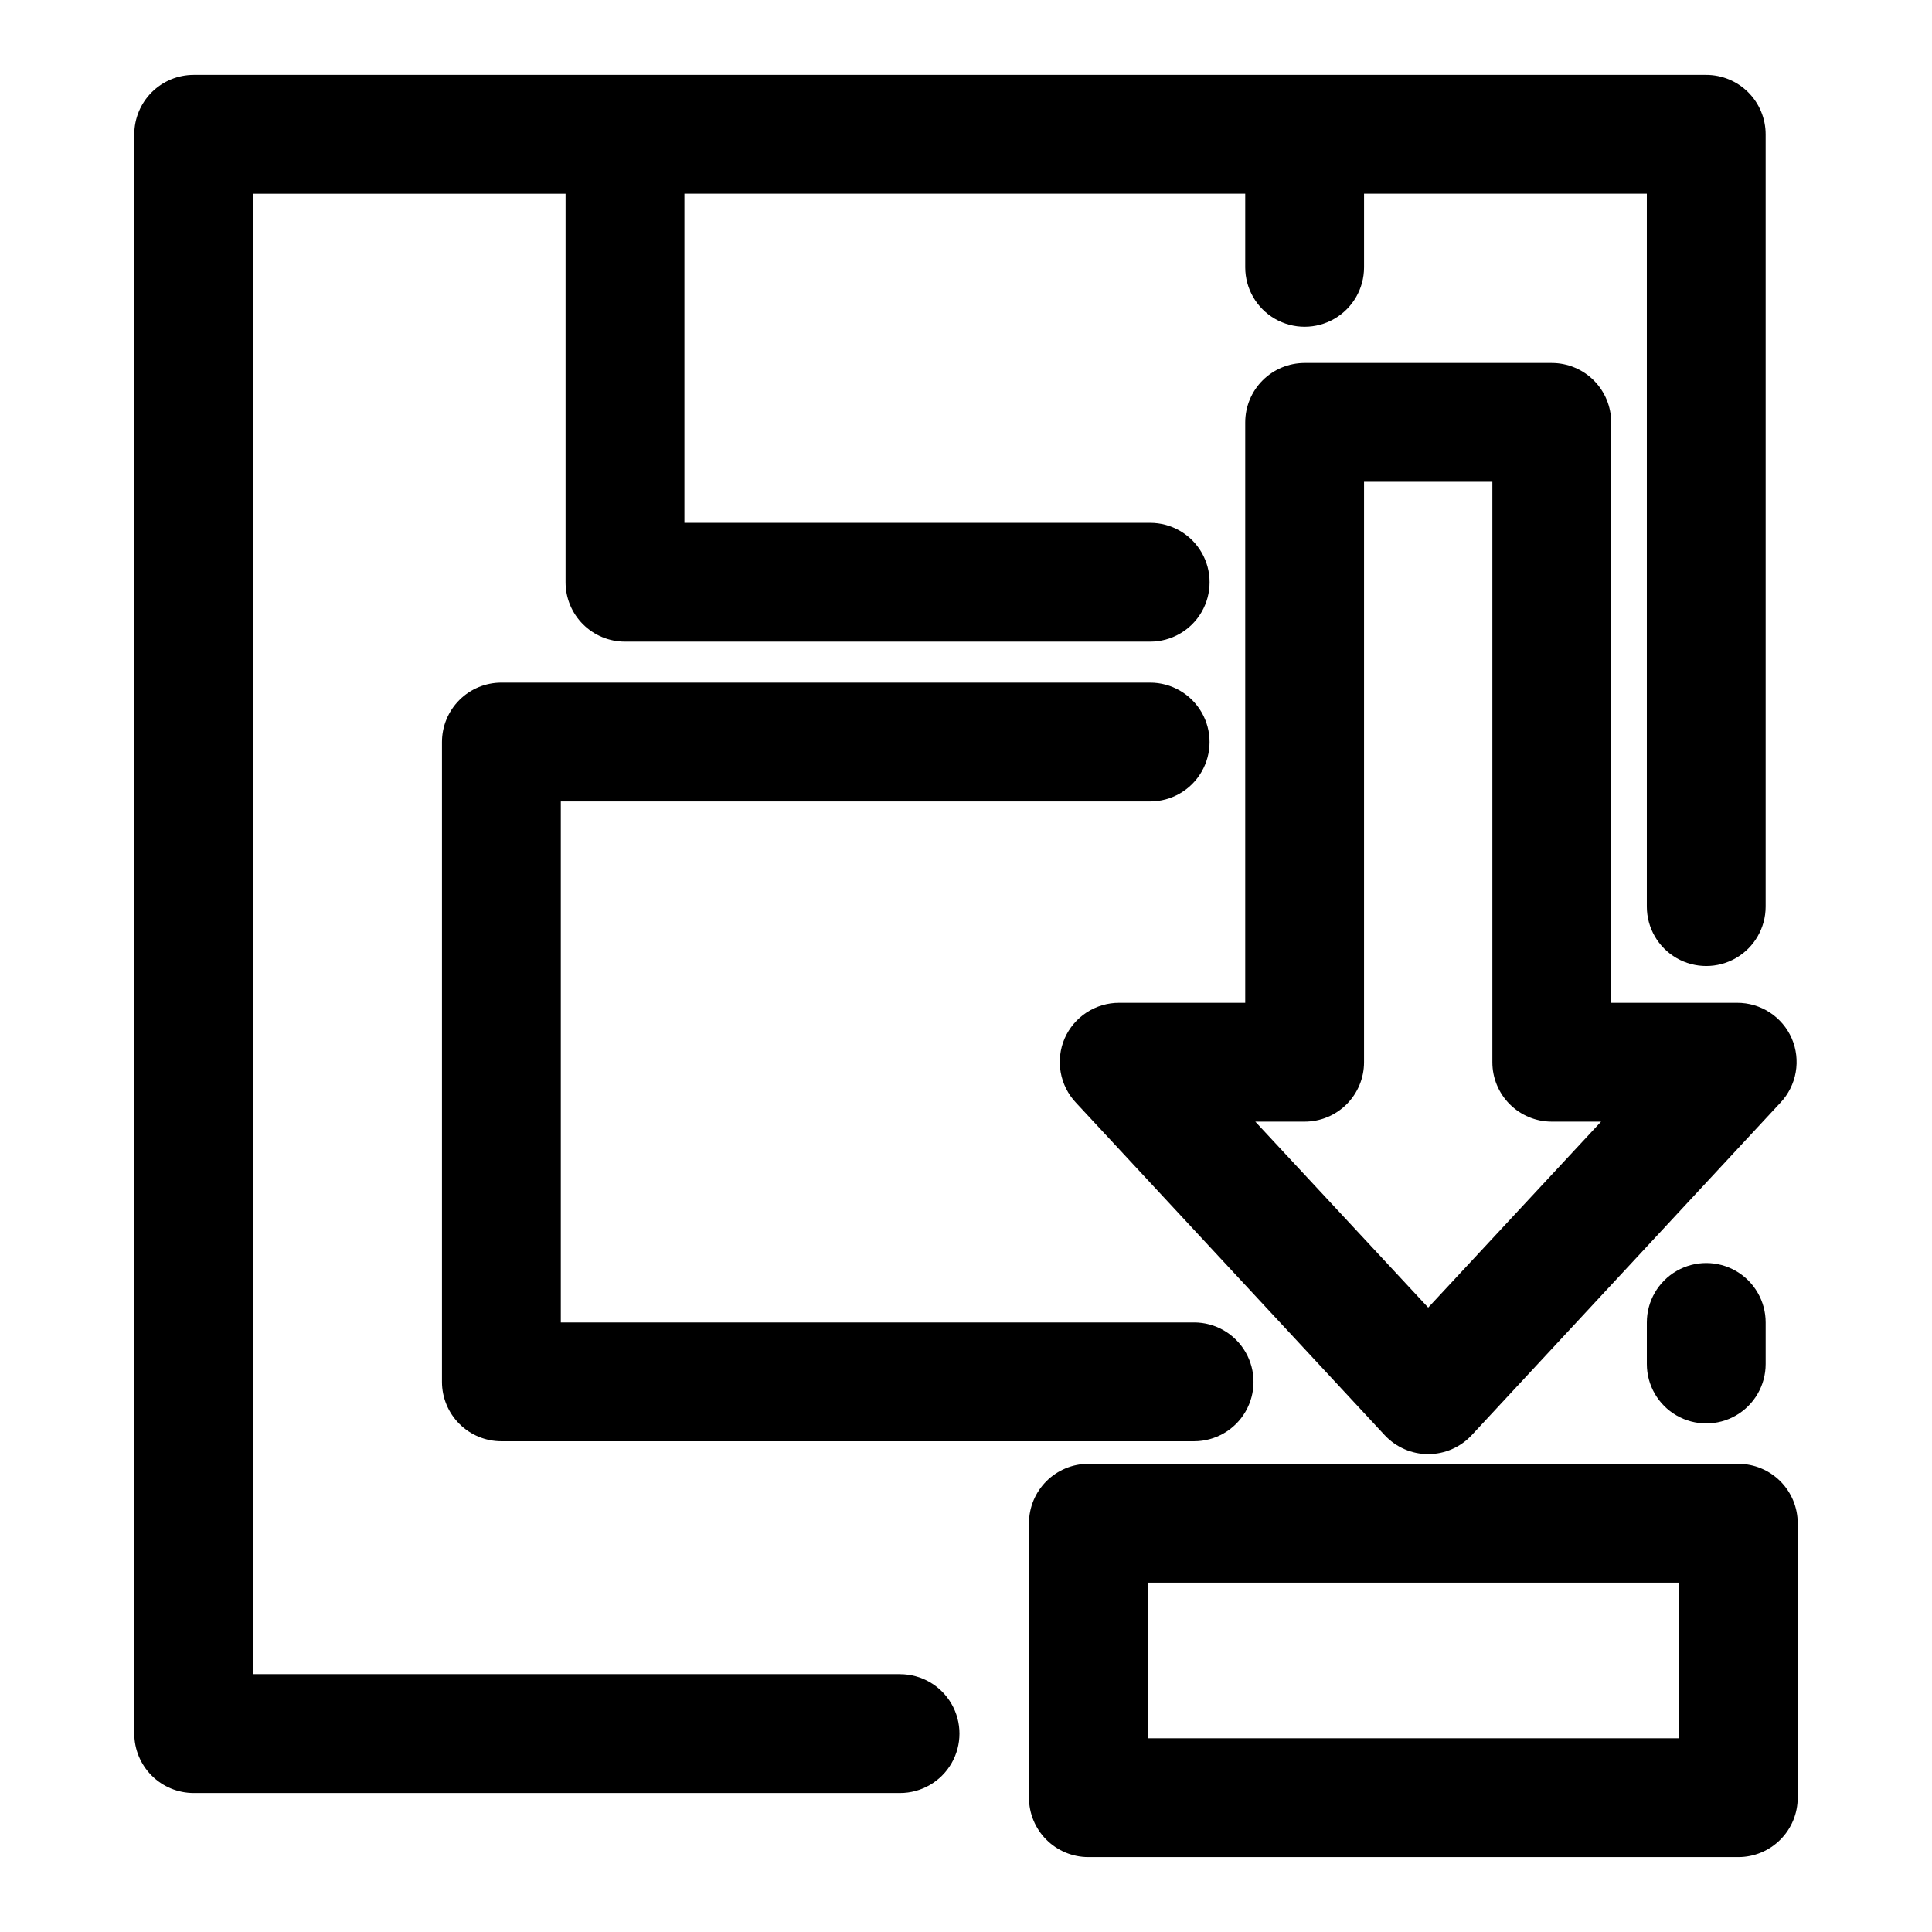
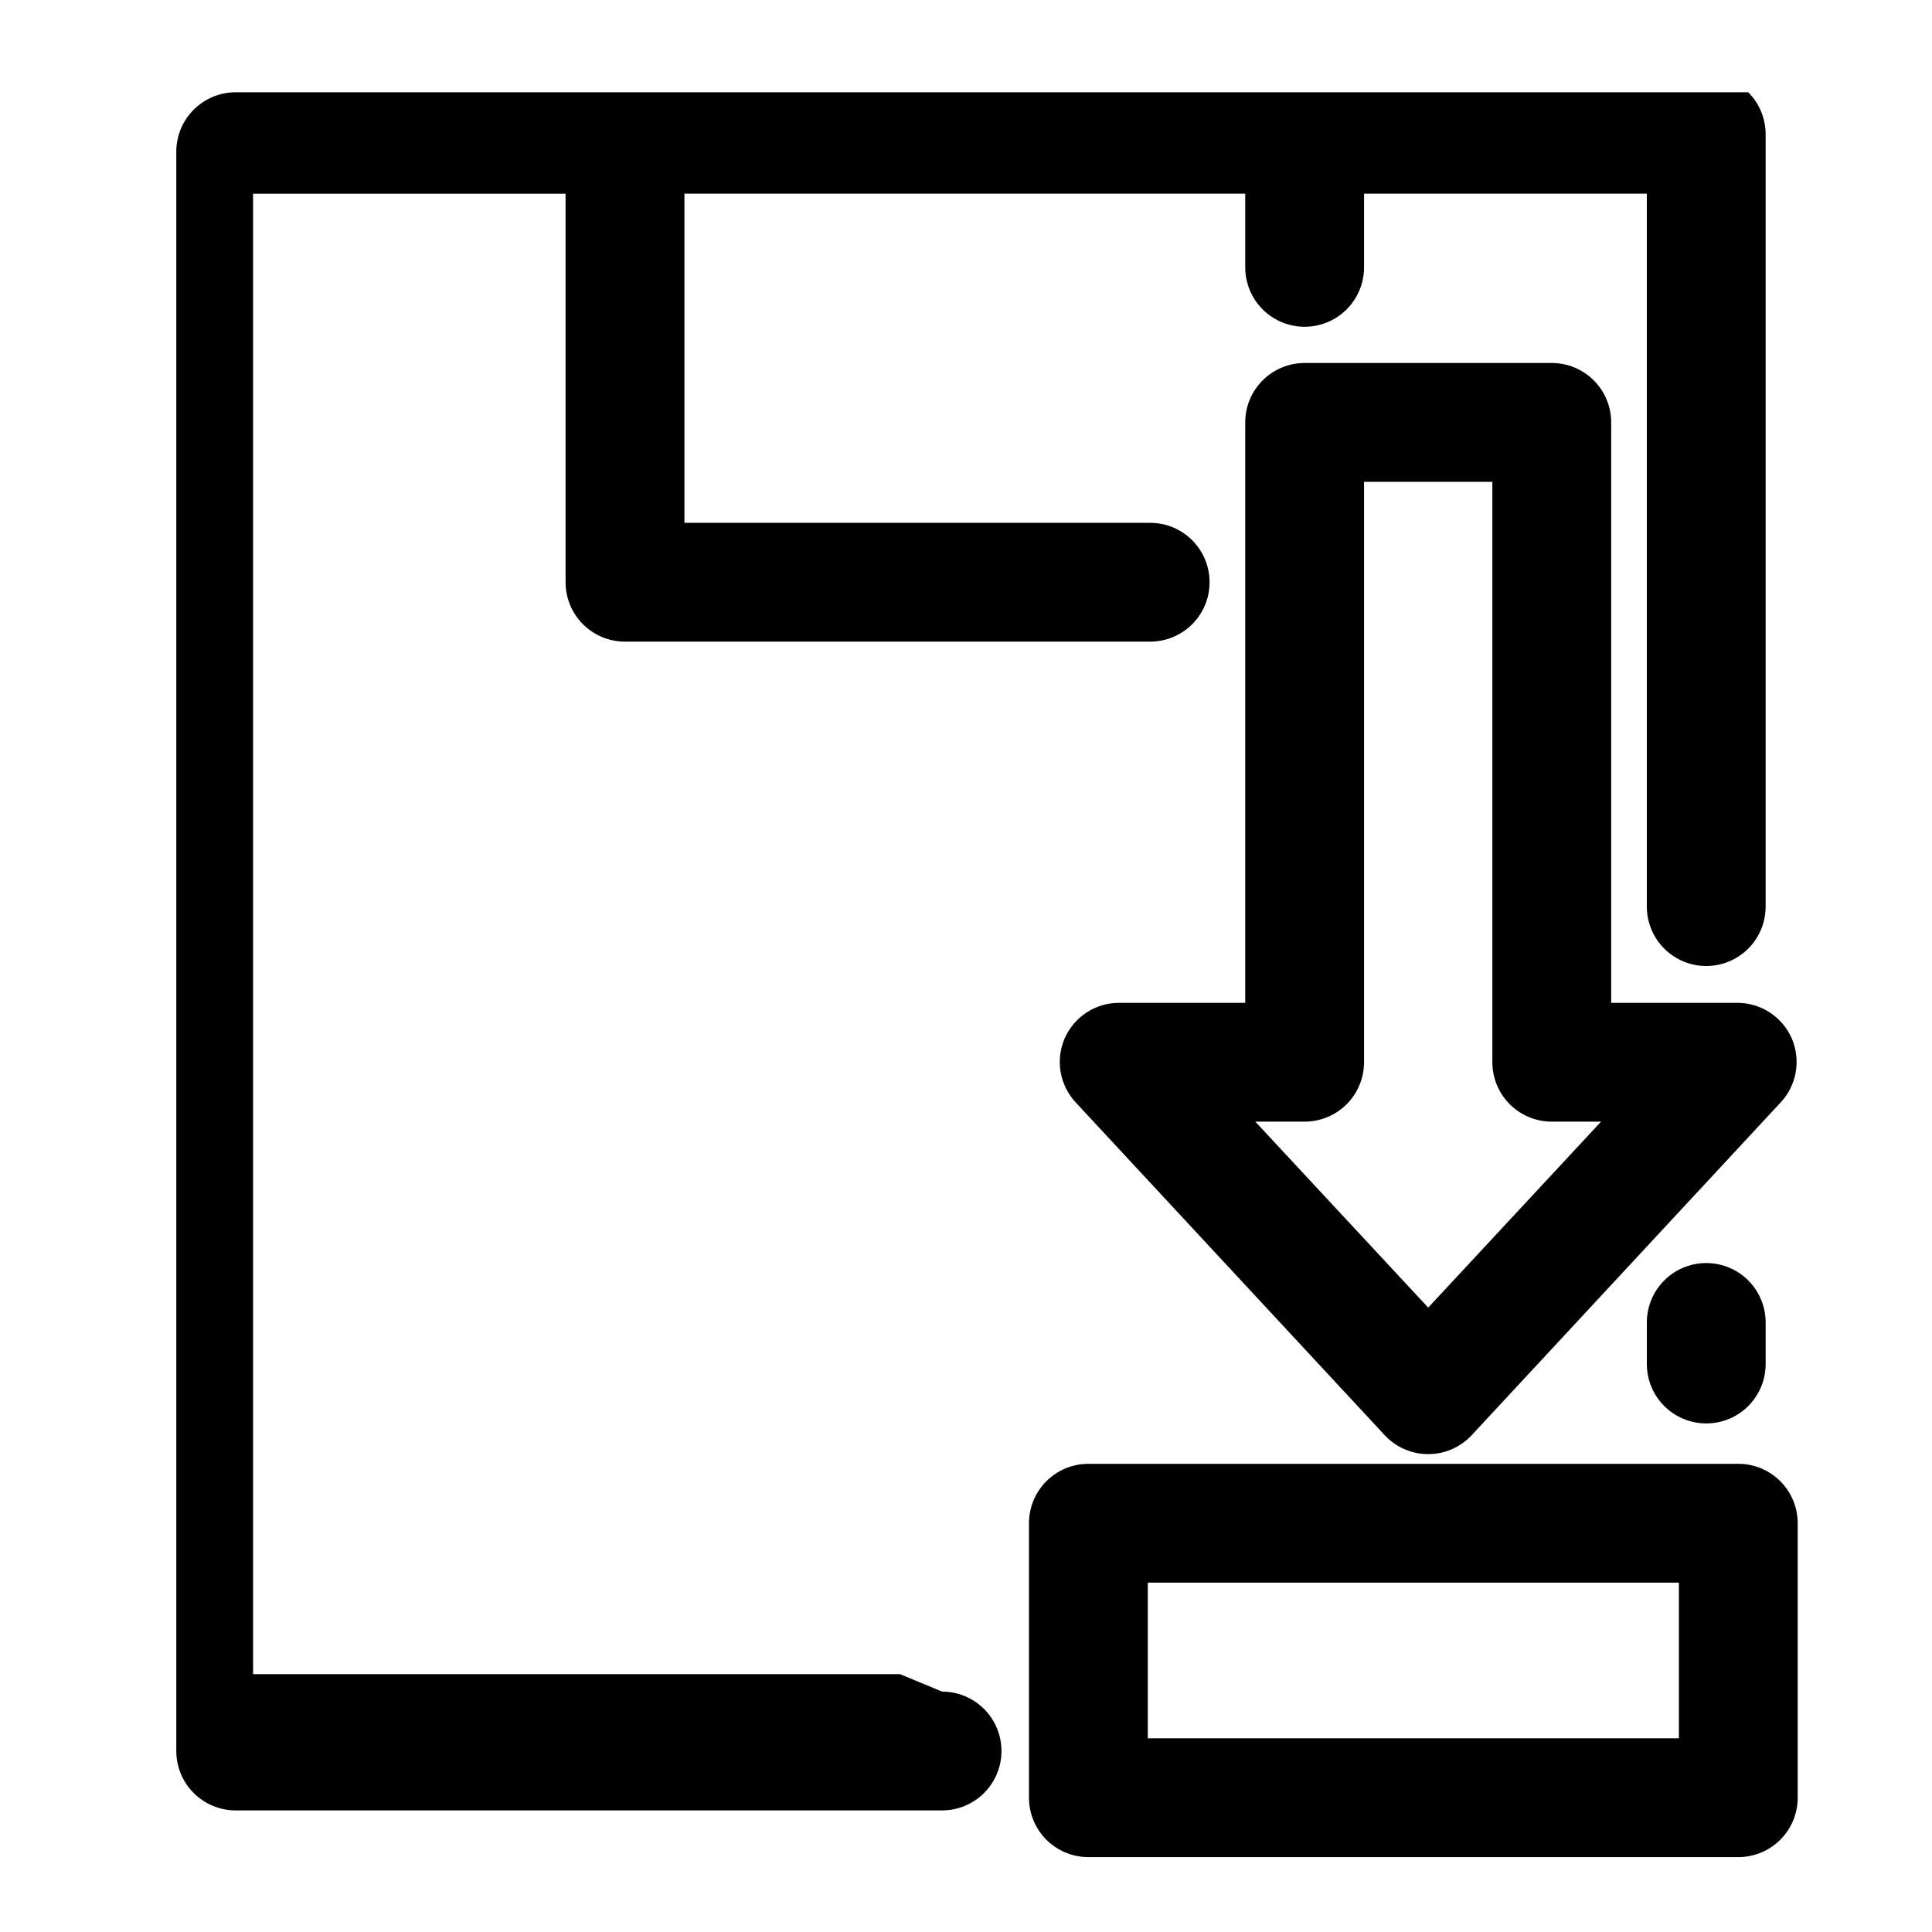
<svg xmlns="http://www.w3.org/2000/svg" fill="#000000" width="800px" height="800px" version="1.1" viewBox="144 144 512 512">
  <g>
    <path d="m580.43 494.46v11.023c0 5.625 3 10.82 7.871 13.633s10.875 2.812 15.746 0c4.871-2.812 7.871-8.008 7.871-13.633v-11.023c0-5.621-3-10.82-7.871-13.633-4.871-2.812-10.875-2.812-15.746 0s-7.871 8.012-7.871 13.633z" />
-     <path d="m382.52 587.67h-171.45v-392.34h82.812v102.97c0 4.176 1.66 8.18 4.613 11.133s6.957 4.609 11.133 4.609h139.18c5.625 0 10.824-3 13.637-7.871 2.812-4.871 2.812-10.871 0-15.742-2.812-4.875-8.012-7.875-13.637-7.875h-123.43v-87.223h148.62v19.523c0 5.625 3 10.824 7.871 13.637 4.871 2.812 10.875 2.812 15.746 0 4.871-2.812 7.871-8.012 7.871-13.637v-19.523h74.941v188.93c0 5.625 3 10.824 7.871 13.637s10.875 2.812 15.746 0c4.871-2.812 7.871-8.012 7.871-13.637v-204.67c0-4.176-1.66-8.18-4.613-11.133s-6.957-4.613-11.133-4.613h-400.84c-4.176 0-8.18 1.66-11.133 4.613-2.949 2.953-4.609 6.957-4.609 11.133v423.83c0 4.176 1.66 8.18 4.609 11.133 2.953 2.953 6.957 4.613 11.133 4.613h187.2c5.625 0 10.82-3 13.633-7.871s2.812-10.875 0-15.746c-2.812-4.871-8.008-7.871-13.633-7.871z" />
+     <path d="m382.52 587.67h-171.45v-392.34h82.812v102.97c0 4.176 1.66 8.18 4.613 11.133s6.957 4.609 11.133 4.609h139.18c5.625 0 10.824-3 13.637-7.871 2.812-4.871 2.812-10.871 0-15.742-2.812-4.875-8.012-7.875-13.637-7.875h-123.43v-87.223h148.62v19.523c0 5.625 3 10.824 7.871 13.637 4.871 2.812 10.875 2.812 15.746 0 4.871-2.812 7.871-8.012 7.871-13.637v-19.523h74.941v188.93c0 5.625 3 10.824 7.871 13.637s10.875 2.812 15.746 0c4.871-2.812 7.871-8.012 7.871-13.637v-204.67c0-4.176-1.66-8.18-4.613-11.133h-400.84c-4.176 0-8.18 1.66-11.133 4.613-2.949 2.953-4.609 6.957-4.609 11.133v423.83c0 4.176 1.66 8.18 4.609 11.133 2.953 2.953 6.957 4.613 11.133 4.613h187.2c5.625 0 10.82-3 13.633-7.871s2.812-10.875 0-15.746c-2.812-4.871-8.008-7.871-13.633-7.871z" />
    <path d="m570.98 409.76v-153.82c0-4.176-1.66-8.18-4.613-11.133-2.953-2.953-6.957-4.613-11.133-4.613h-65.496c-4.176 0-8.18 1.66-11.133 4.613s-4.609 6.957-4.609 11.133v153.82h-33.379c-3.07-0.012-6.082 0.875-8.656 2.555-2.57 1.68-4.598 4.074-5.828 6.891-1.211 2.816-1.574 5.926-1.043 8.949 0.531 3.019 1.934 5.82 4.035 8.055l81.867 88.168v-0.004c2.981 3.18 7.141 4.984 11.496 4.984s8.516-1.805 11.492-4.984l81.867-88.168v0.004c2.102-2.234 3.504-5.035 4.035-8.055 0.531-3.023 0.168-6.133-1.043-8.949-1.227-2.816-3.254-5.211-5.828-6.891-2.574-1.68-5.582-2.566-8.656-2.555zm-48.492 80.766-45.816-49.277h13.066v-0.004c4.176 0 8.18-1.656 11.133-4.609s4.613-6.957 4.613-11.133v-153.82h34.008v153.82c0 4.176 1.656 8.18 4.609 11.133 2.953 2.953 6.957 4.609 11.133 4.609h13.066z" />
-     <path d="m448.8 356.39c5.625 0 10.824-3 13.637-7.871s2.812-10.871 0-15.746c-2.812-4.871-8.012-7.871-13.637-7.871h-171.93c-4.176 0-8.18 1.66-11.133 4.613s-4.609 6.957-4.609 11.133v169.56c0 4.176 1.656 8.18 4.609 11.133s6.957 4.609 11.133 4.609h183.58c5.625 0 10.82-3 13.633-7.871s2.812-10.871 0-15.742c-2.812-4.871-8.008-7.875-13.633-7.875h-167.83v-138.07z" />
    <path d="m604.67 531.93h-172.24c-4.176 0-8.18 1.66-11.133 4.613-2.949 2.949-4.609 6.957-4.609 11.129v72.738c0 4.176 1.66 8.18 4.609 11.133 2.953 2.953 6.957 4.613 11.133 4.613h172.24c4.176 0 8.18-1.66 11.133-4.613 2.953-2.953 4.609-6.957 4.609-11.133v-72.738c0-4.172-1.656-8.18-4.609-11.129-2.953-2.953-6.957-4.613-11.133-4.613zm-15.746 72.738h-140.75v-41.25h140.75z" />
  </g>
</svg>